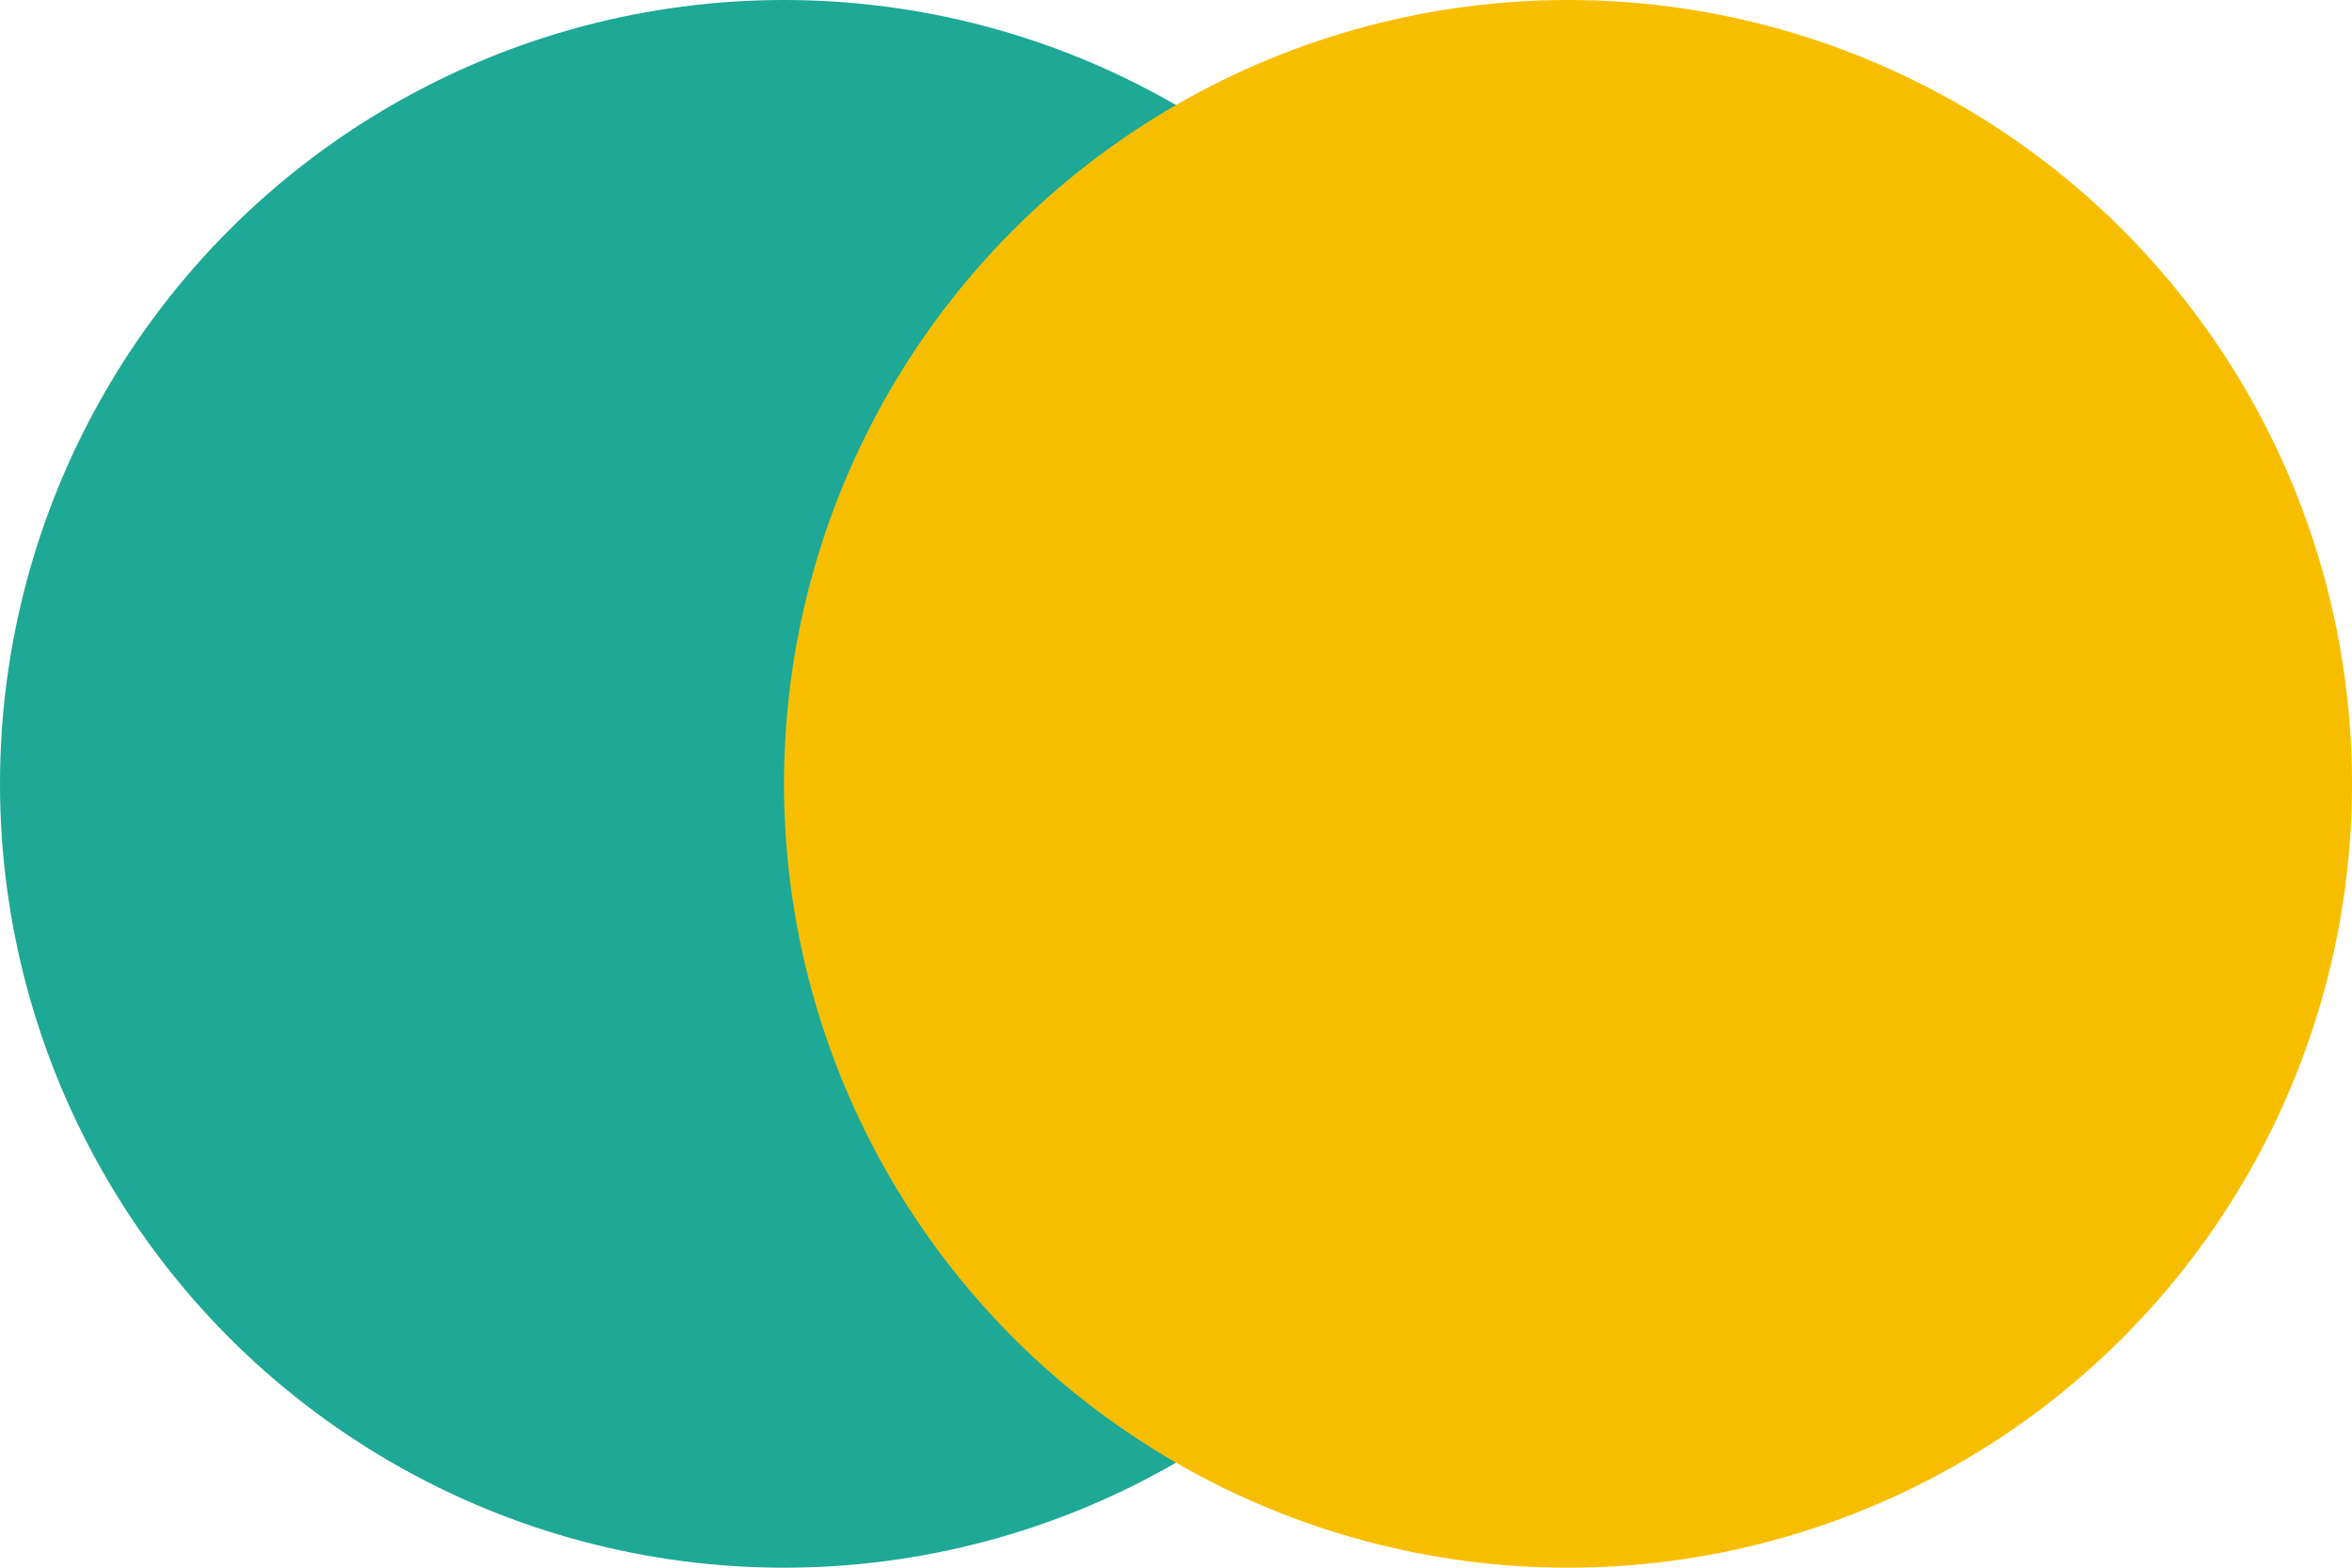
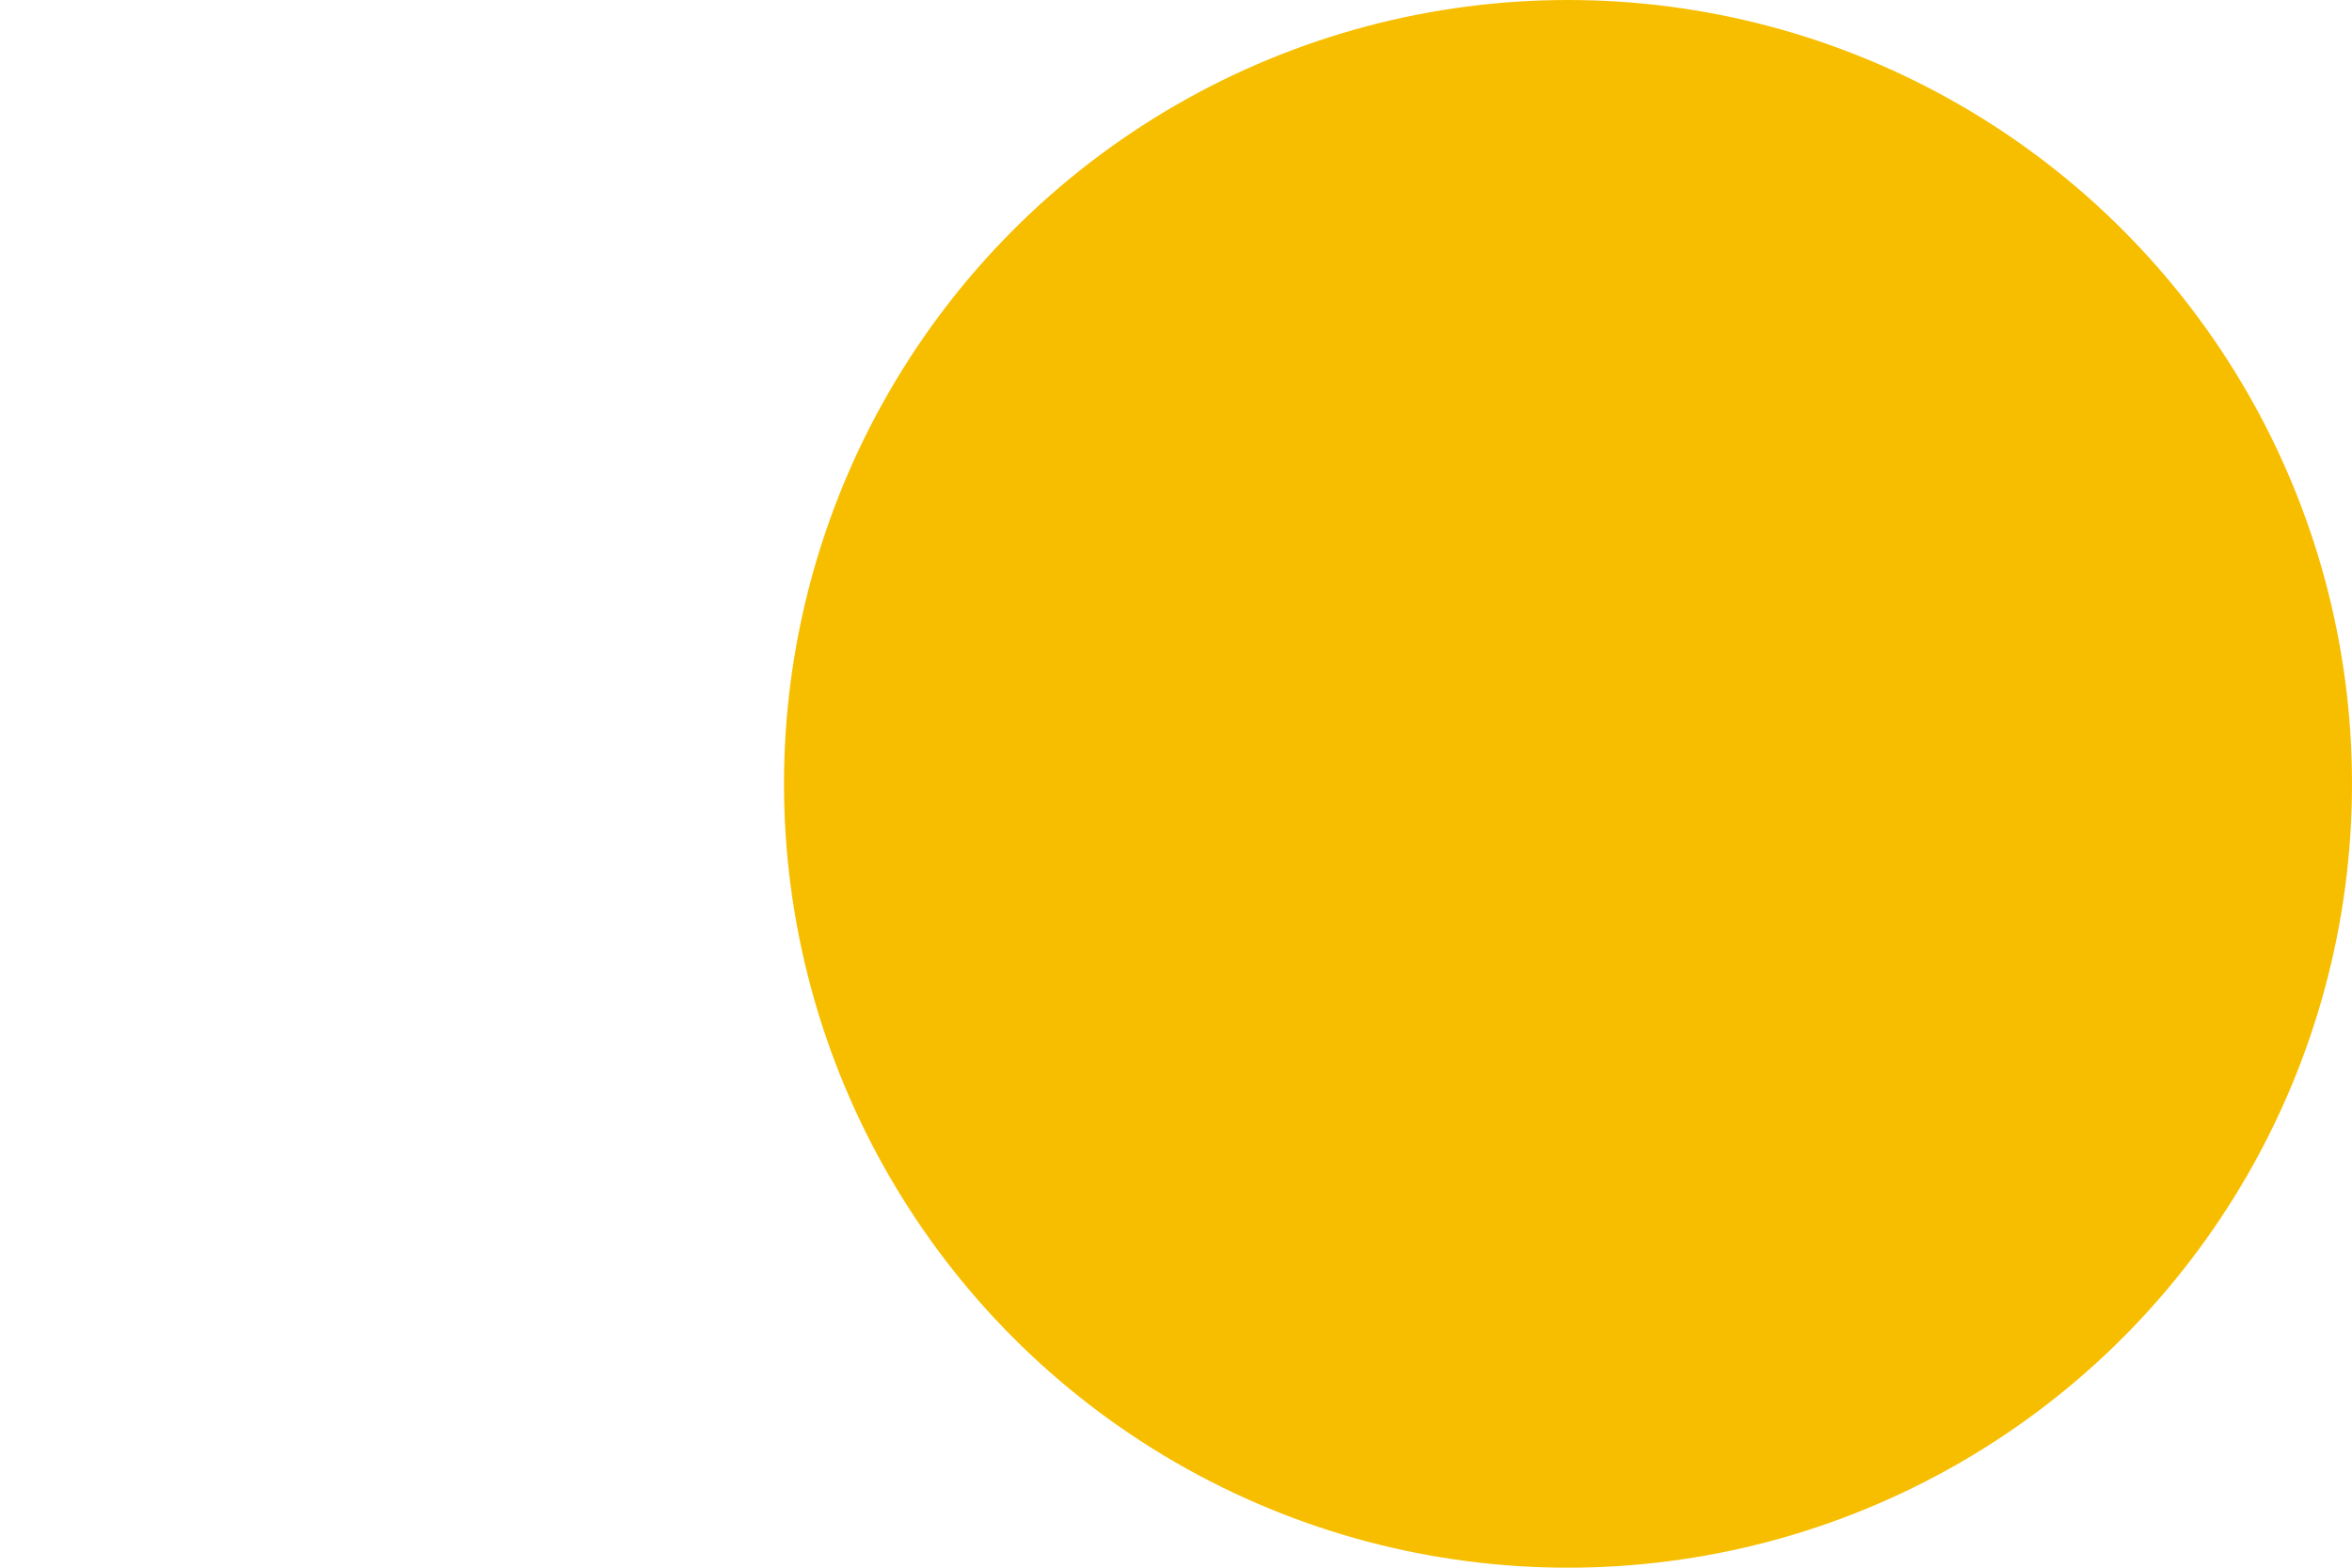
<svg xmlns="http://www.w3.org/2000/svg" width="57.0" height="38.0" viewBox="0.0 0.0 57.0 38.0">
  <g transform="translate(4.743 -10.126)">
-     <circle cx="19" cy="19" r="19" transform="translate(-4.743 10.126)" fill="#1ea896" />
    <circle cx="19" cy="19" r="19" transform="translate(14.257 10.126)" fill="#f7be00" />
  </g>
</svg>